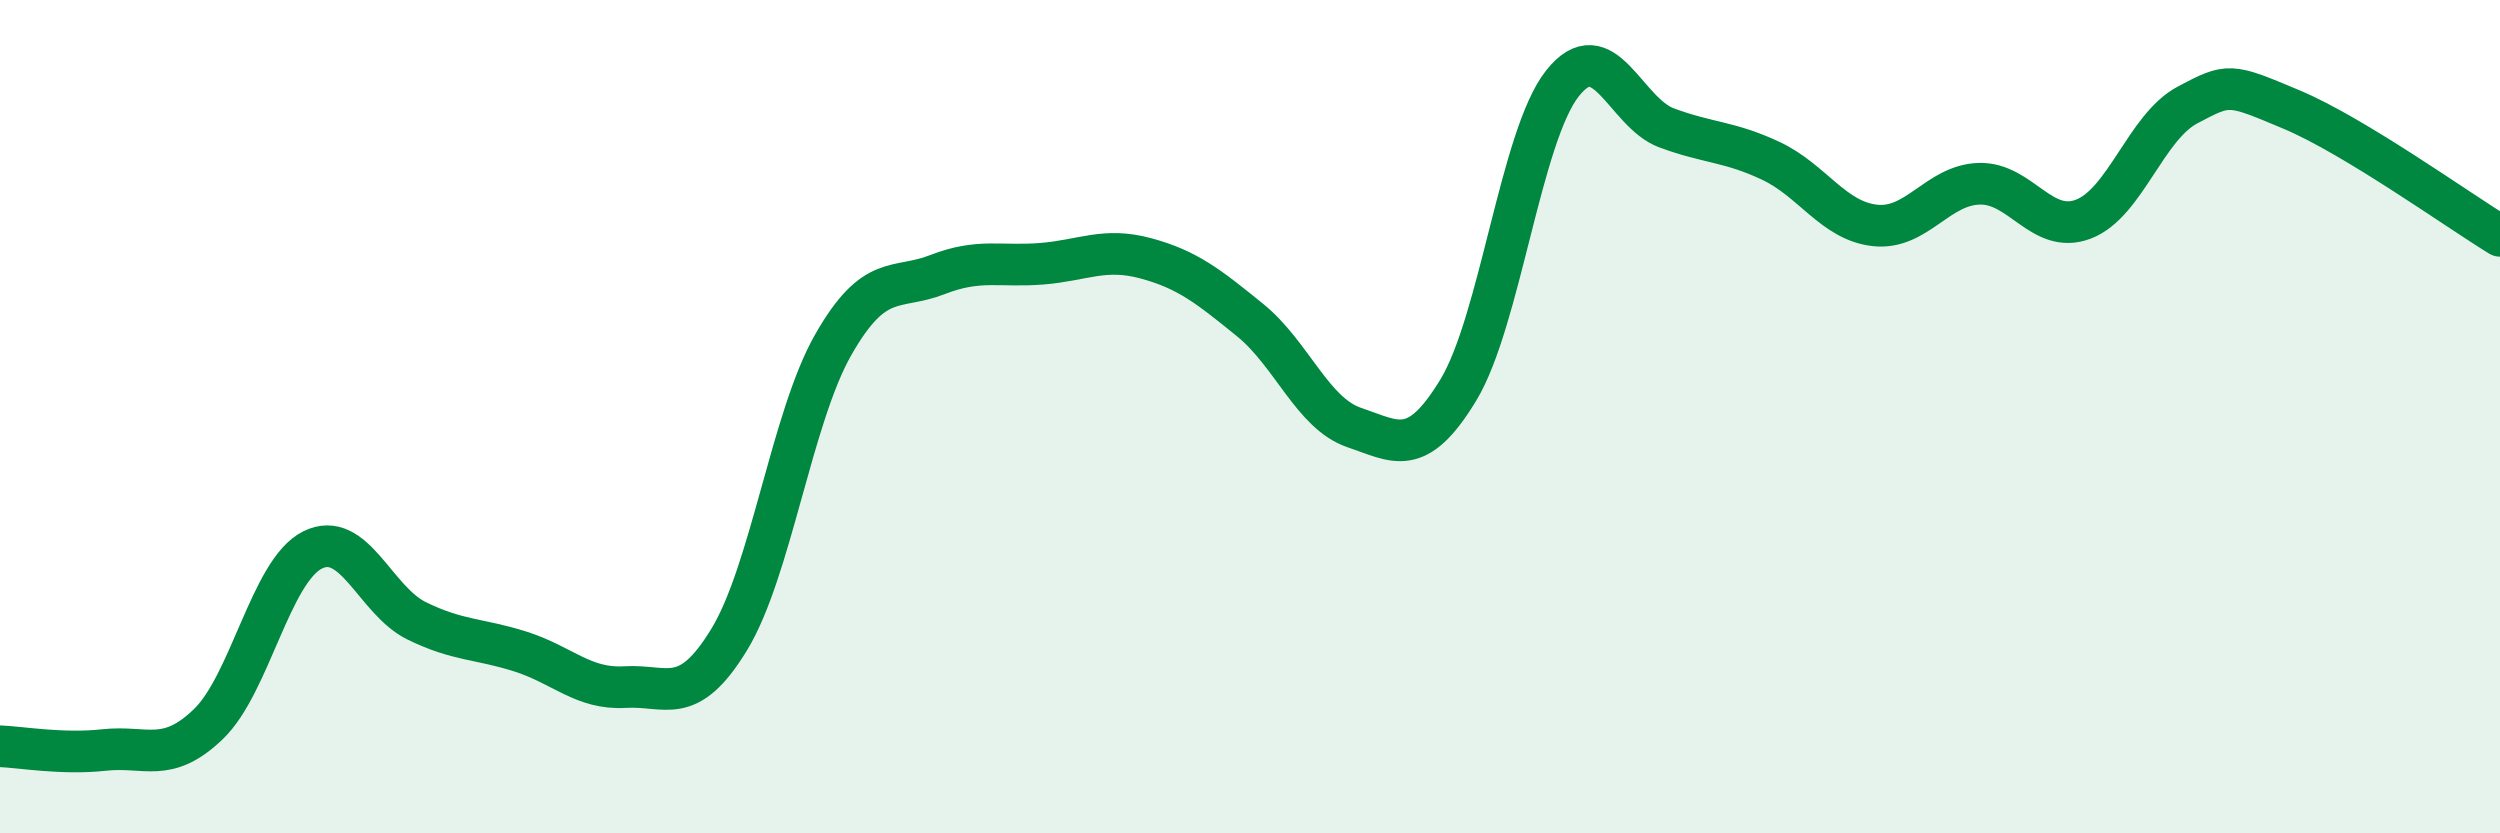
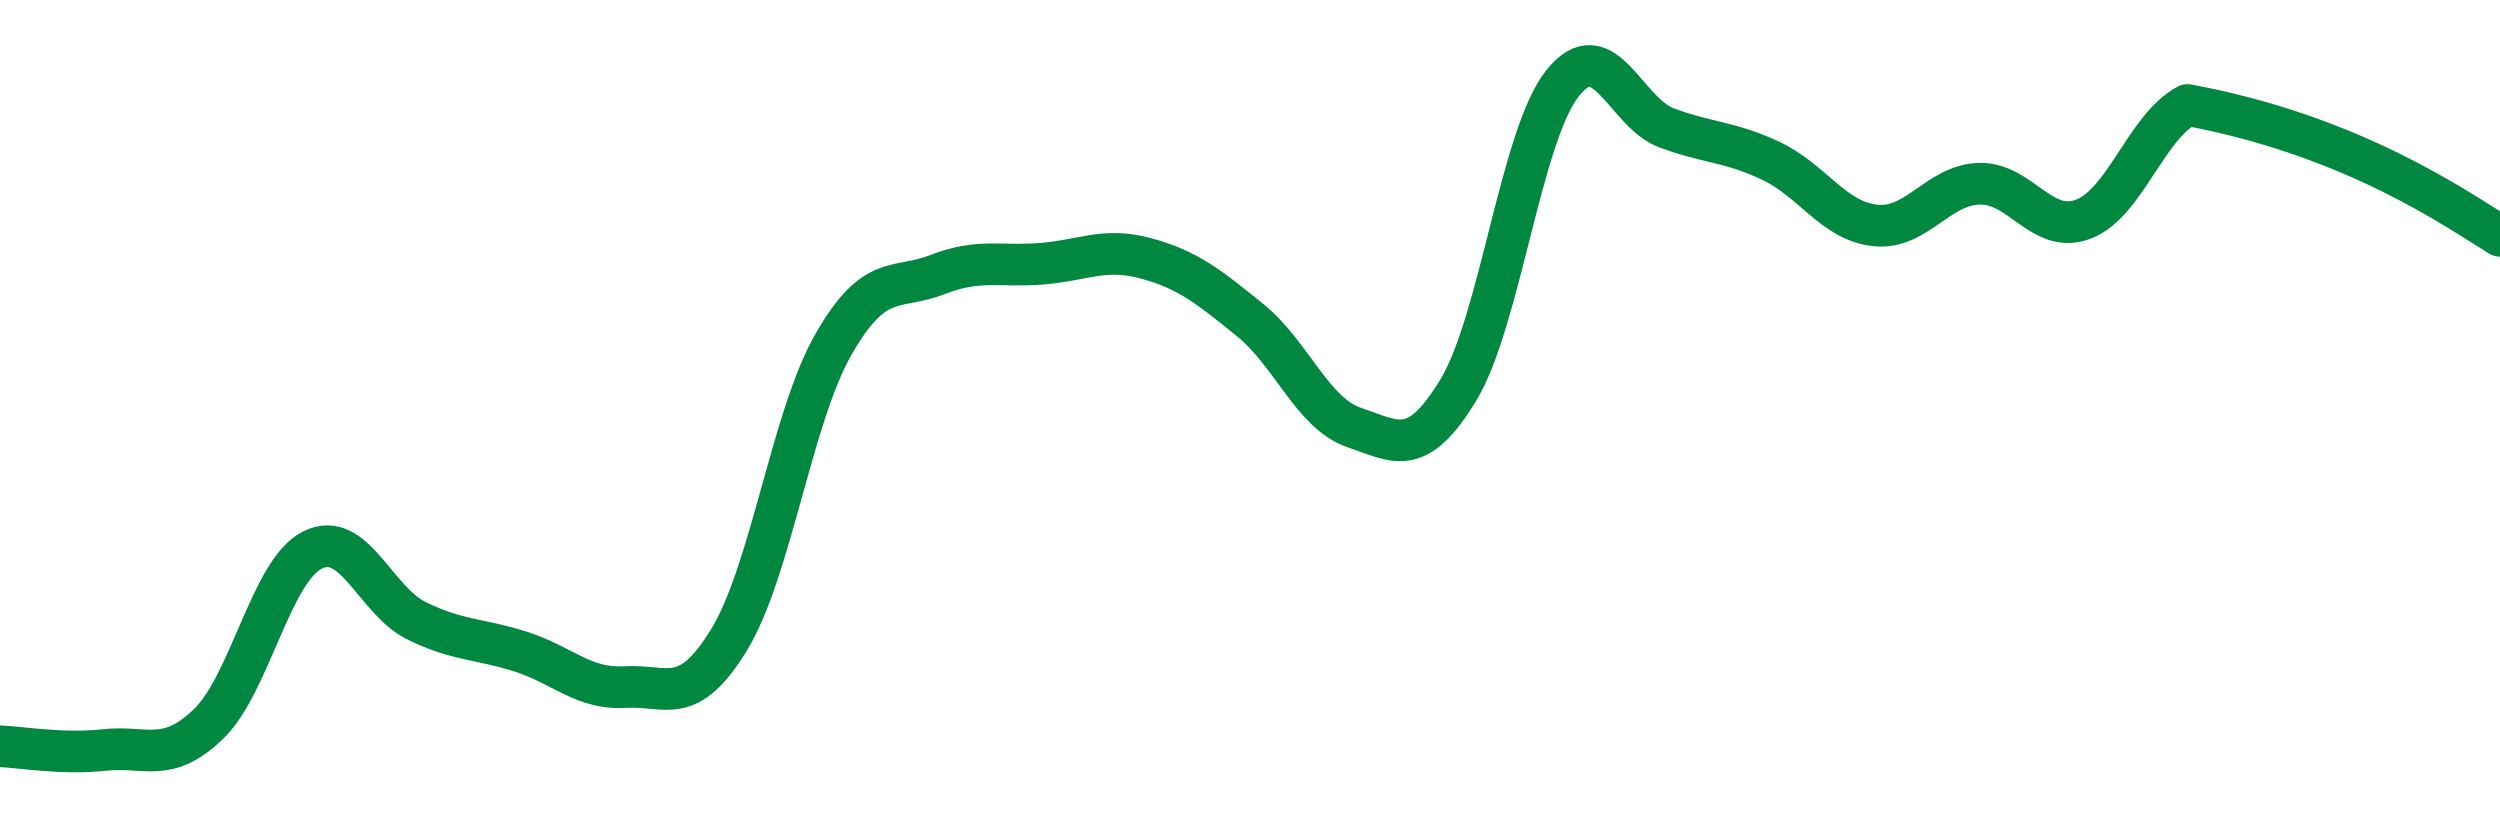
<svg xmlns="http://www.w3.org/2000/svg" width="60" height="20" viewBox="0 0 60 20">
-   <path d="M 0,17.91 C 0.5,17.93 1.5,18.11 2.5,18 C 3.5,17.89 4,18.34 5,17.38 C 6,16.42 6.5,13.7 7.5,13.2 C 8.5,12.7 9,14.41 10,14.9 C 11,15.39 11.5,15.32 12.5,15.64 C 13.5,15.96 14,16.55 15,16.49 C 16,16.43 16.5,16.99 17.5,15.35 C 18.5,13.71 19,10.02 20,8.27 C 21,6.52 21.5,6.98 22.5,6.59 C 23.5,6.2 24,6.41 25,6.33 C 26,6.25 26.5,5.93 27.5,6.2 C 28.5,6.47 29,6.87 30,7.68 C 31,8.49 31.5,9.92 32.5,10.26 C 33.5,10.6 34,11.01 35,9.36 C 36,7.71 36.5,3.26 37.5,2 C 38.5,0.74 39,2.7 40,3.07 C 41,3.44 41.5,3.39 42.5,3.86 C 43.5,4.33 44,5.3 45,5.41 C 46,5.52 46.5,4.44 47.5,4.41 C 48.5,4.38 49,5.64 50,5.26 C 51,4.88 51.5,3.05 52.5,2.52 C 53.5,1.99 53.5,2 55,2.63 C 56.5,3.26 59,5.05 60,5.66L60 20L0 20Z" fill="#008740" opacity="0.1" stroke-linecap="round" stroke-linejoin="round" />
-   <path d="M 0,17.91 C 0.5,17.93 1.5,18.11 2.5,18 C 3.5,17.89 4,18.34 5,17.38 C 6,16.42 6.5,13.7 7.5,13.2 C 8.5,12.7 9,14.41 10,14.9 C 11,15.39 11.5,15.32 12.5,15.64 C 13.5,15.96 14,16.55 15,16.49 C 16,16.43 16.5,16.99 17.5,15.35 C 18.5,13.71 19,10.02 20,8.27 C 21,6.52 21.5,6.98 22.5,6.59 C 23.5,6.2 24,6.41 25,6.33 C 26,6.25 26.5,5.93 27.5,6.2 C 28.5,6.47 29,6.87 30,7.68 C 31,8.49 31.5,9.92 32.5,10.26 C 33.5,10.6 34,11.01 35,9.36 C 36,7.71 36.5,3.26 37.5,2 C 38.5,0.74 39,2.7 40,3.07 C 41,3.44 41.5,3.39 42.5,3.86 C 43.5,4.33 44,5.3 45,5.41 C 46,5.52 46.5,4.44 47.5,4.41 C 48.5,4.38 49,5.64 50,5.26 C 51,4.88 51.5,3.05 52.5,2.52 C 53.5,1.99 53.5,2 55,2.63 C 56.5,3.26 59,5.05 60,5.66" stroke="#008740" stroke-width="1" fill="none" stroke-linecap="round" stroke-linejoin="round" />
+   <path d="M 0,17.91 C 0.5,17.93 1.5,18.11 2.5,18 C 3.5,17.89 4,18.34 5,17.38 C 6,16.42 6.5,13.7 7.5,13.2 C 8.5,12.7 9,14.41 10,14.9 C 11,15.39 11.5,15.32 12.5,15.64 C 13.5,15.96 14,16.55 15,16.49 C 16,16.43 16.5,16.99 17.5,15.35 C 18.5,13.71 19,10.02 20,8.27 C 21,6.52 21.5,6.98 22.5,6.59 C 23.5,6.2 24,6.41 25,6.33 C 26,6.25 26.5,5.93 27.5,6.2 C 28.5,6.47 29,6.87 30,7.68 C 31,8.49 31.5,9.92 32.5,10.26 C 33.5,10.6 34,11.01 35,9.36 C 36,7.71 36.5,3.26 37.5,2 C 38.5,0.74 39,2.7 40,3.07 C 41,3.44 41.5,3.39 42.5,3.86 C 43.5,4.33 44,5.3 45,5.41 C 46,5.52 46.5,4.44 47.5,4.41 C 48.5,4.38 49,5.64 50,5.26 C 51,4.88 51.5,3.05 52.5,2.52 C 56.5,3.26 59,5.05 60,5.66" stroke="#008740" stroke-width="1" fill="none" stroke-linecap="round" stroke-linejoin="round" />
</svg>